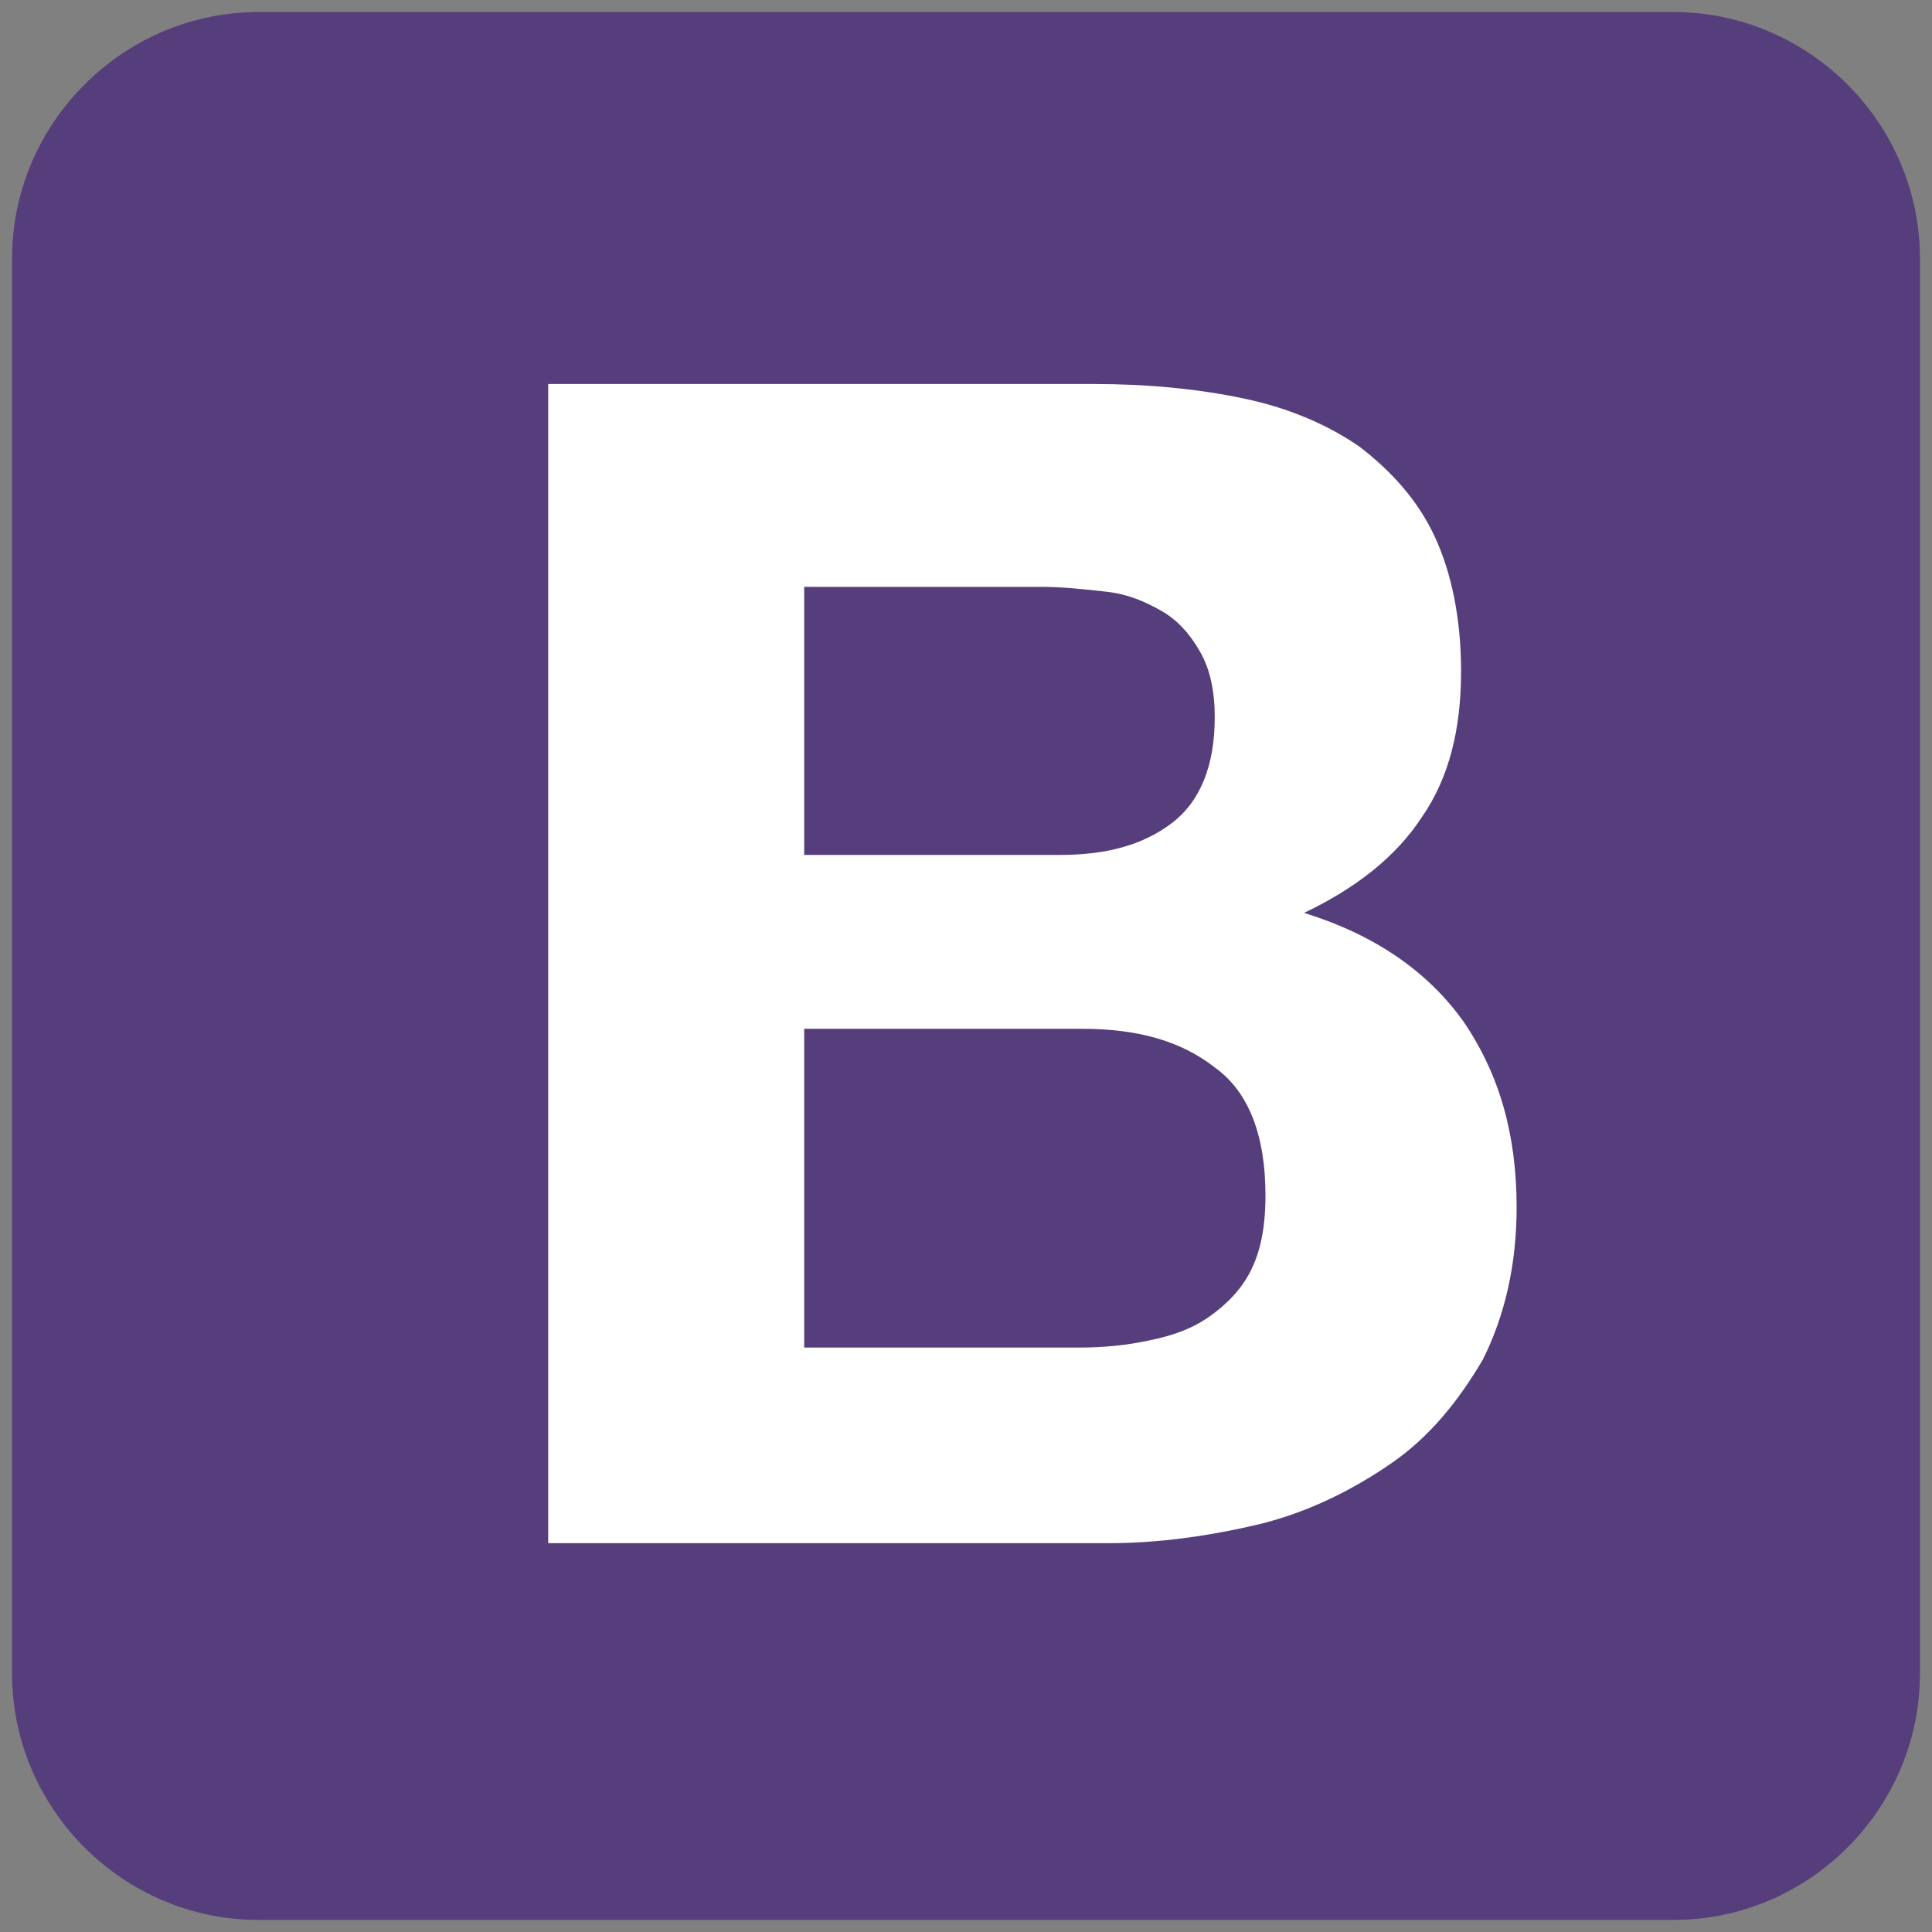
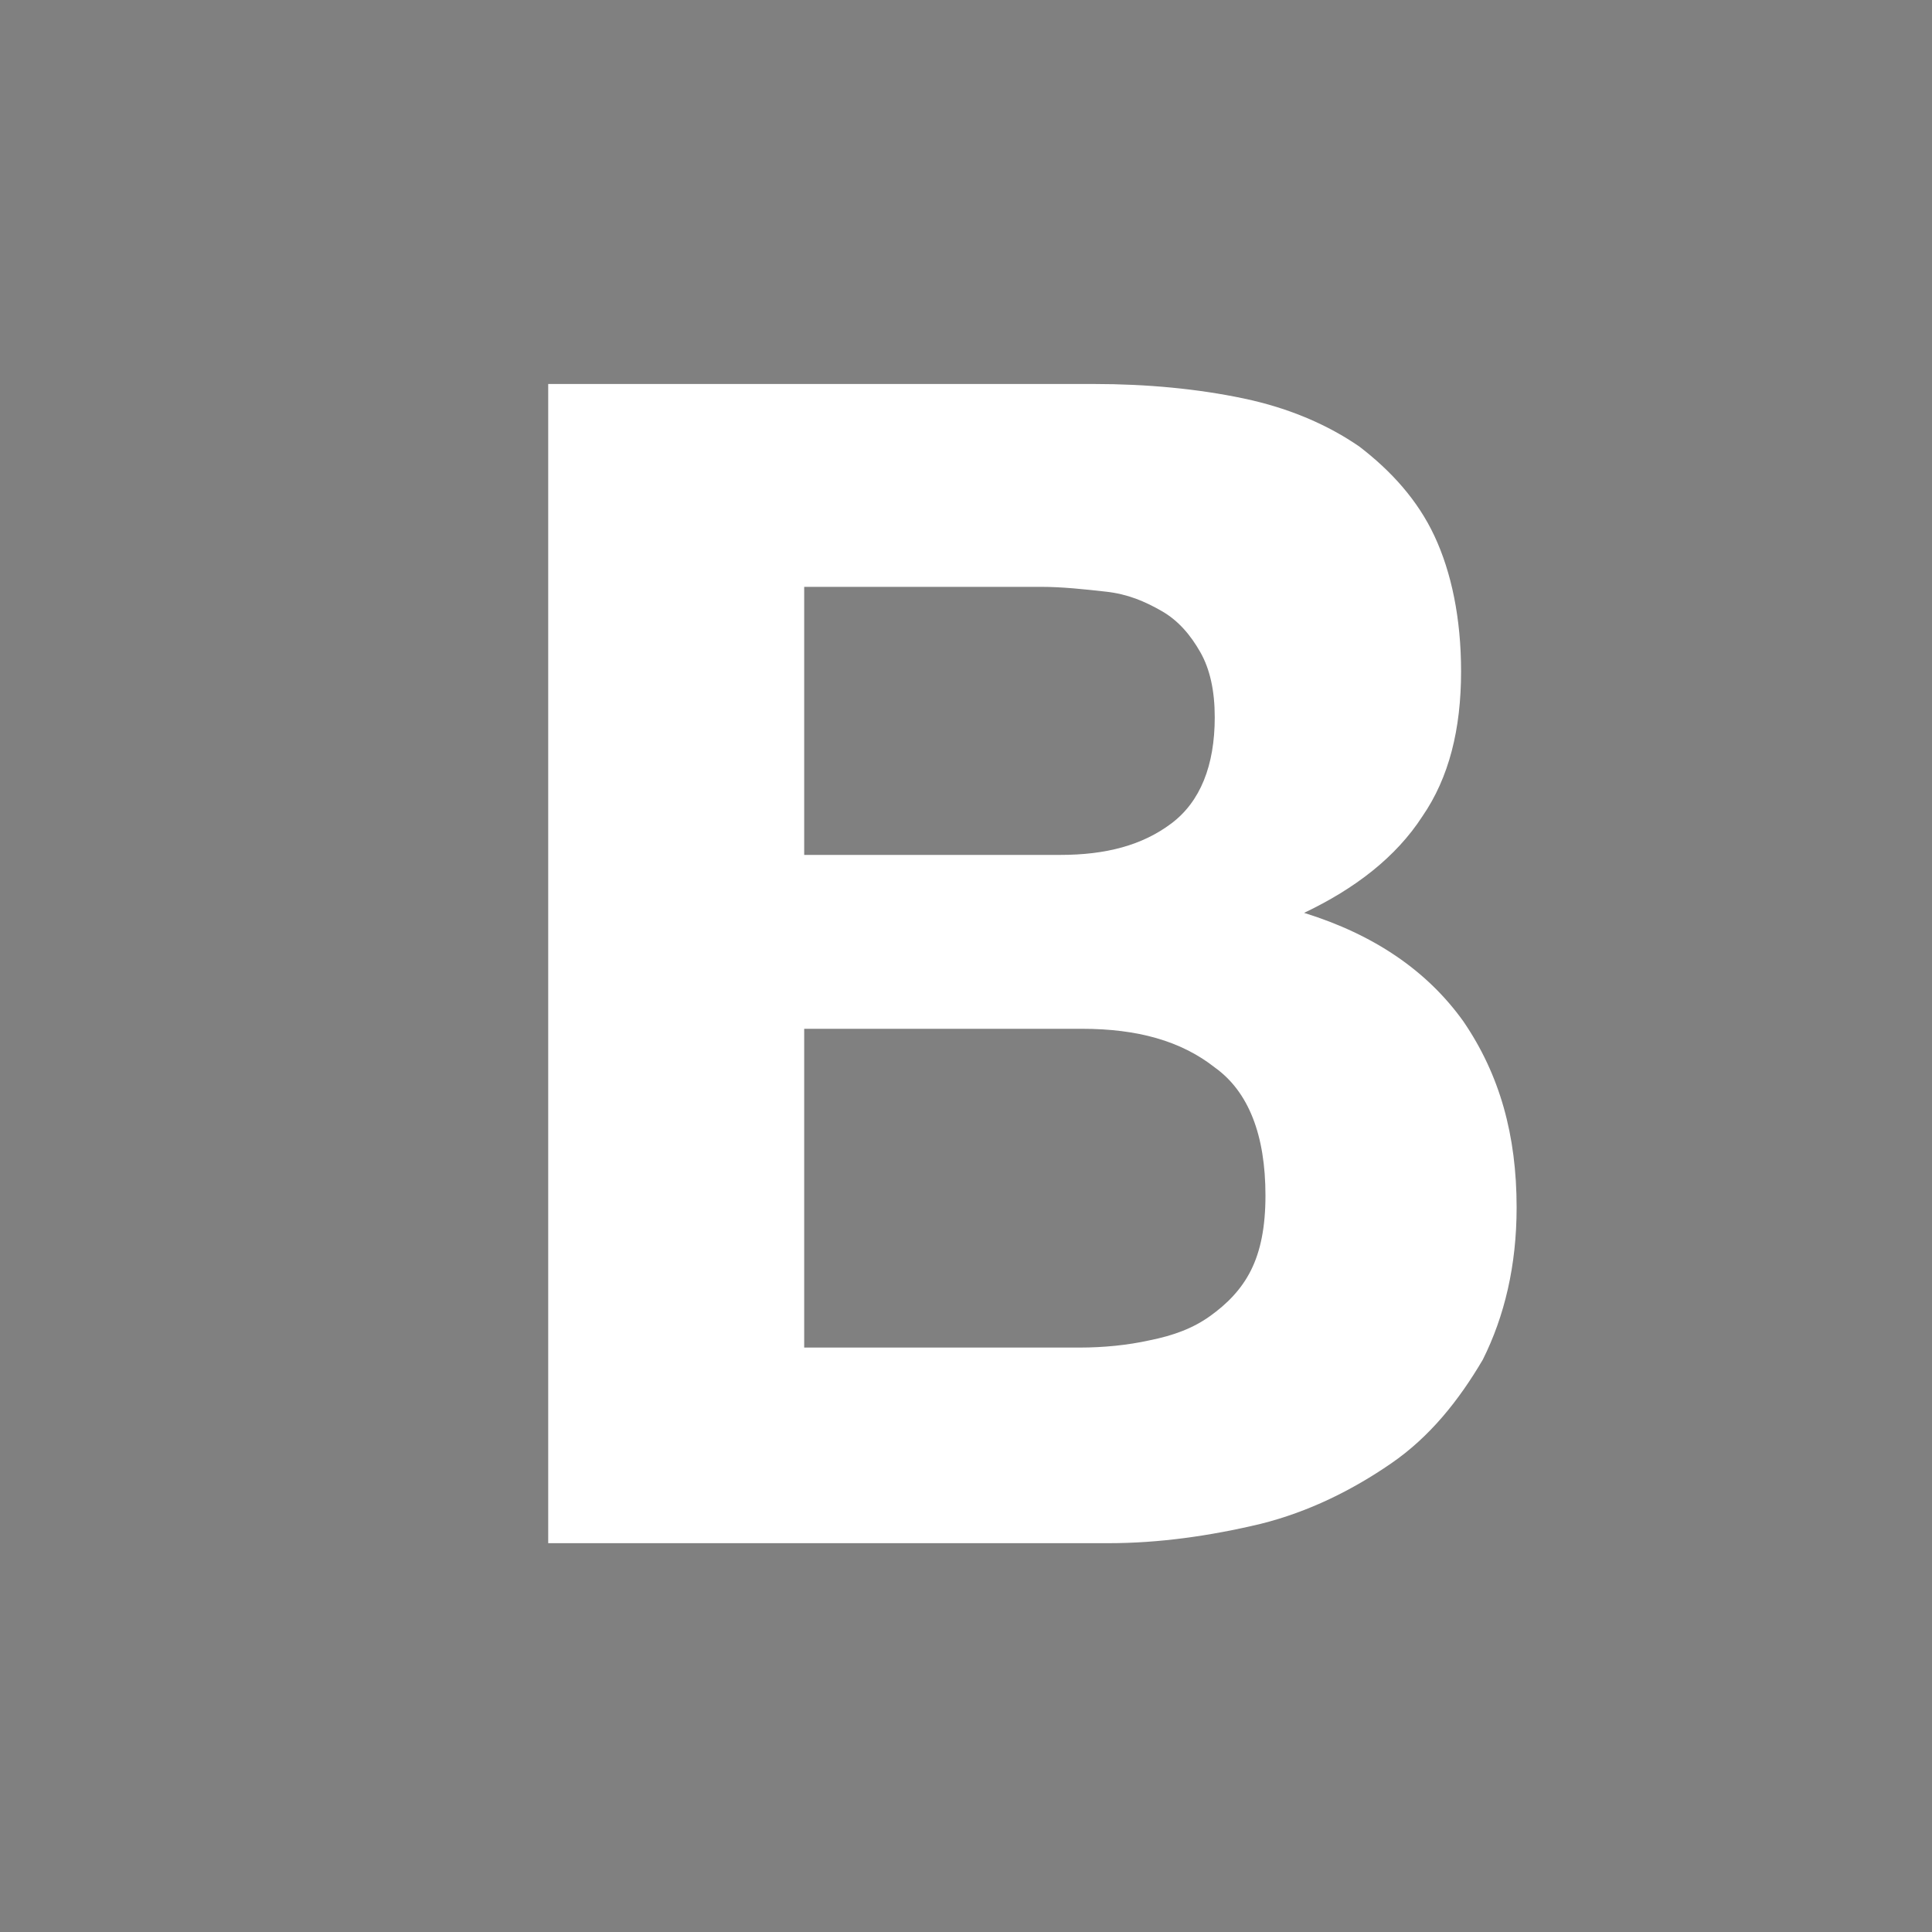
<svg xmlns="http://www.w3.org/2000/svg" version="1.1" id="logo-bootstrap" x="0px" y="0px" viewBox="0 0 80 80" style="enable-background:new 0 0 80 80;" xml:space="preserve">
  <rect x="0" y="0" width="80" height="80" fill="#808080" stroke="none" />
  <style type="text/css"> .st0{fill:#563D7C;} .st1{fill:#FFFFFF;} </style>
  <g>
-     <path id="XMLID_4_" class="st0" d="M0.5,69.3c0,5.6,4.6,10.2,10.2,10.2h58.6c5.6,0,10.2-4.6,10.2-10.2V10.7 c0-5.6-4.6-10.2-10.2-10.2H10.7C5.1,0.5,0.5,5.1,0.5,10.7V69.3z" />
    <path class="st1" d="M33.3,35.4V24.3h9.8c0.9,0,1.8,0.1,2.7,0.2s1.6,0.4,2.3,0.8c0.7,0.4,1.2,1,1.6,1.7c0.4,0.7,0.6,1.6,0.6,2.7 c0,2-0.6,3.5-1.8,4.4c-1.2,0.9-2.7,1.3-4.6,1.3H33.3L33.3,35.4z M22.7,16.1v47.8h23.2c2.1,0,4.2-0.3,6.3-0.8c2-0.5,3.8-1.4,5.4-2.5 c1.6-1.1,2.8-2.6,3.8-4.3c0.9-1.8,1.4-3.9,1.4-6.3c0-3-0.7-5.5-2.2-7.7c-1.5-2.1-3.7-3.6-6.6-4.5c2.1-1,3.8-2.3,4.9-4 c1.1-1.6,1.6-3.6,1.6-6c0-2.2-0.4-4.1-1.1-5.6c-0.7-1.5-1.8-2.7-3.1-3.7c-1.3-0.9-2.9-1.6-4.8-2c-1.9-0.4-4-0.6-6.2-0.6H22.7 L22.7,16.1z M33.3,55.7V42.6h11.5c2.3,0,4.1,0.5,5.5,1.6c1.4,1,2.1,2.8,2.1,5.3c0,1.3-0.2,2.3-0.6,3.1c-0.4,0.8-1,1.4-1.7,1.9 c-0.7,0.5-1.5,0.8-2.5,1c-0.9,0.2-1.9,0.3-2.9,0.3H33.3L33.3,55.7z" />
  </g>
</svg>